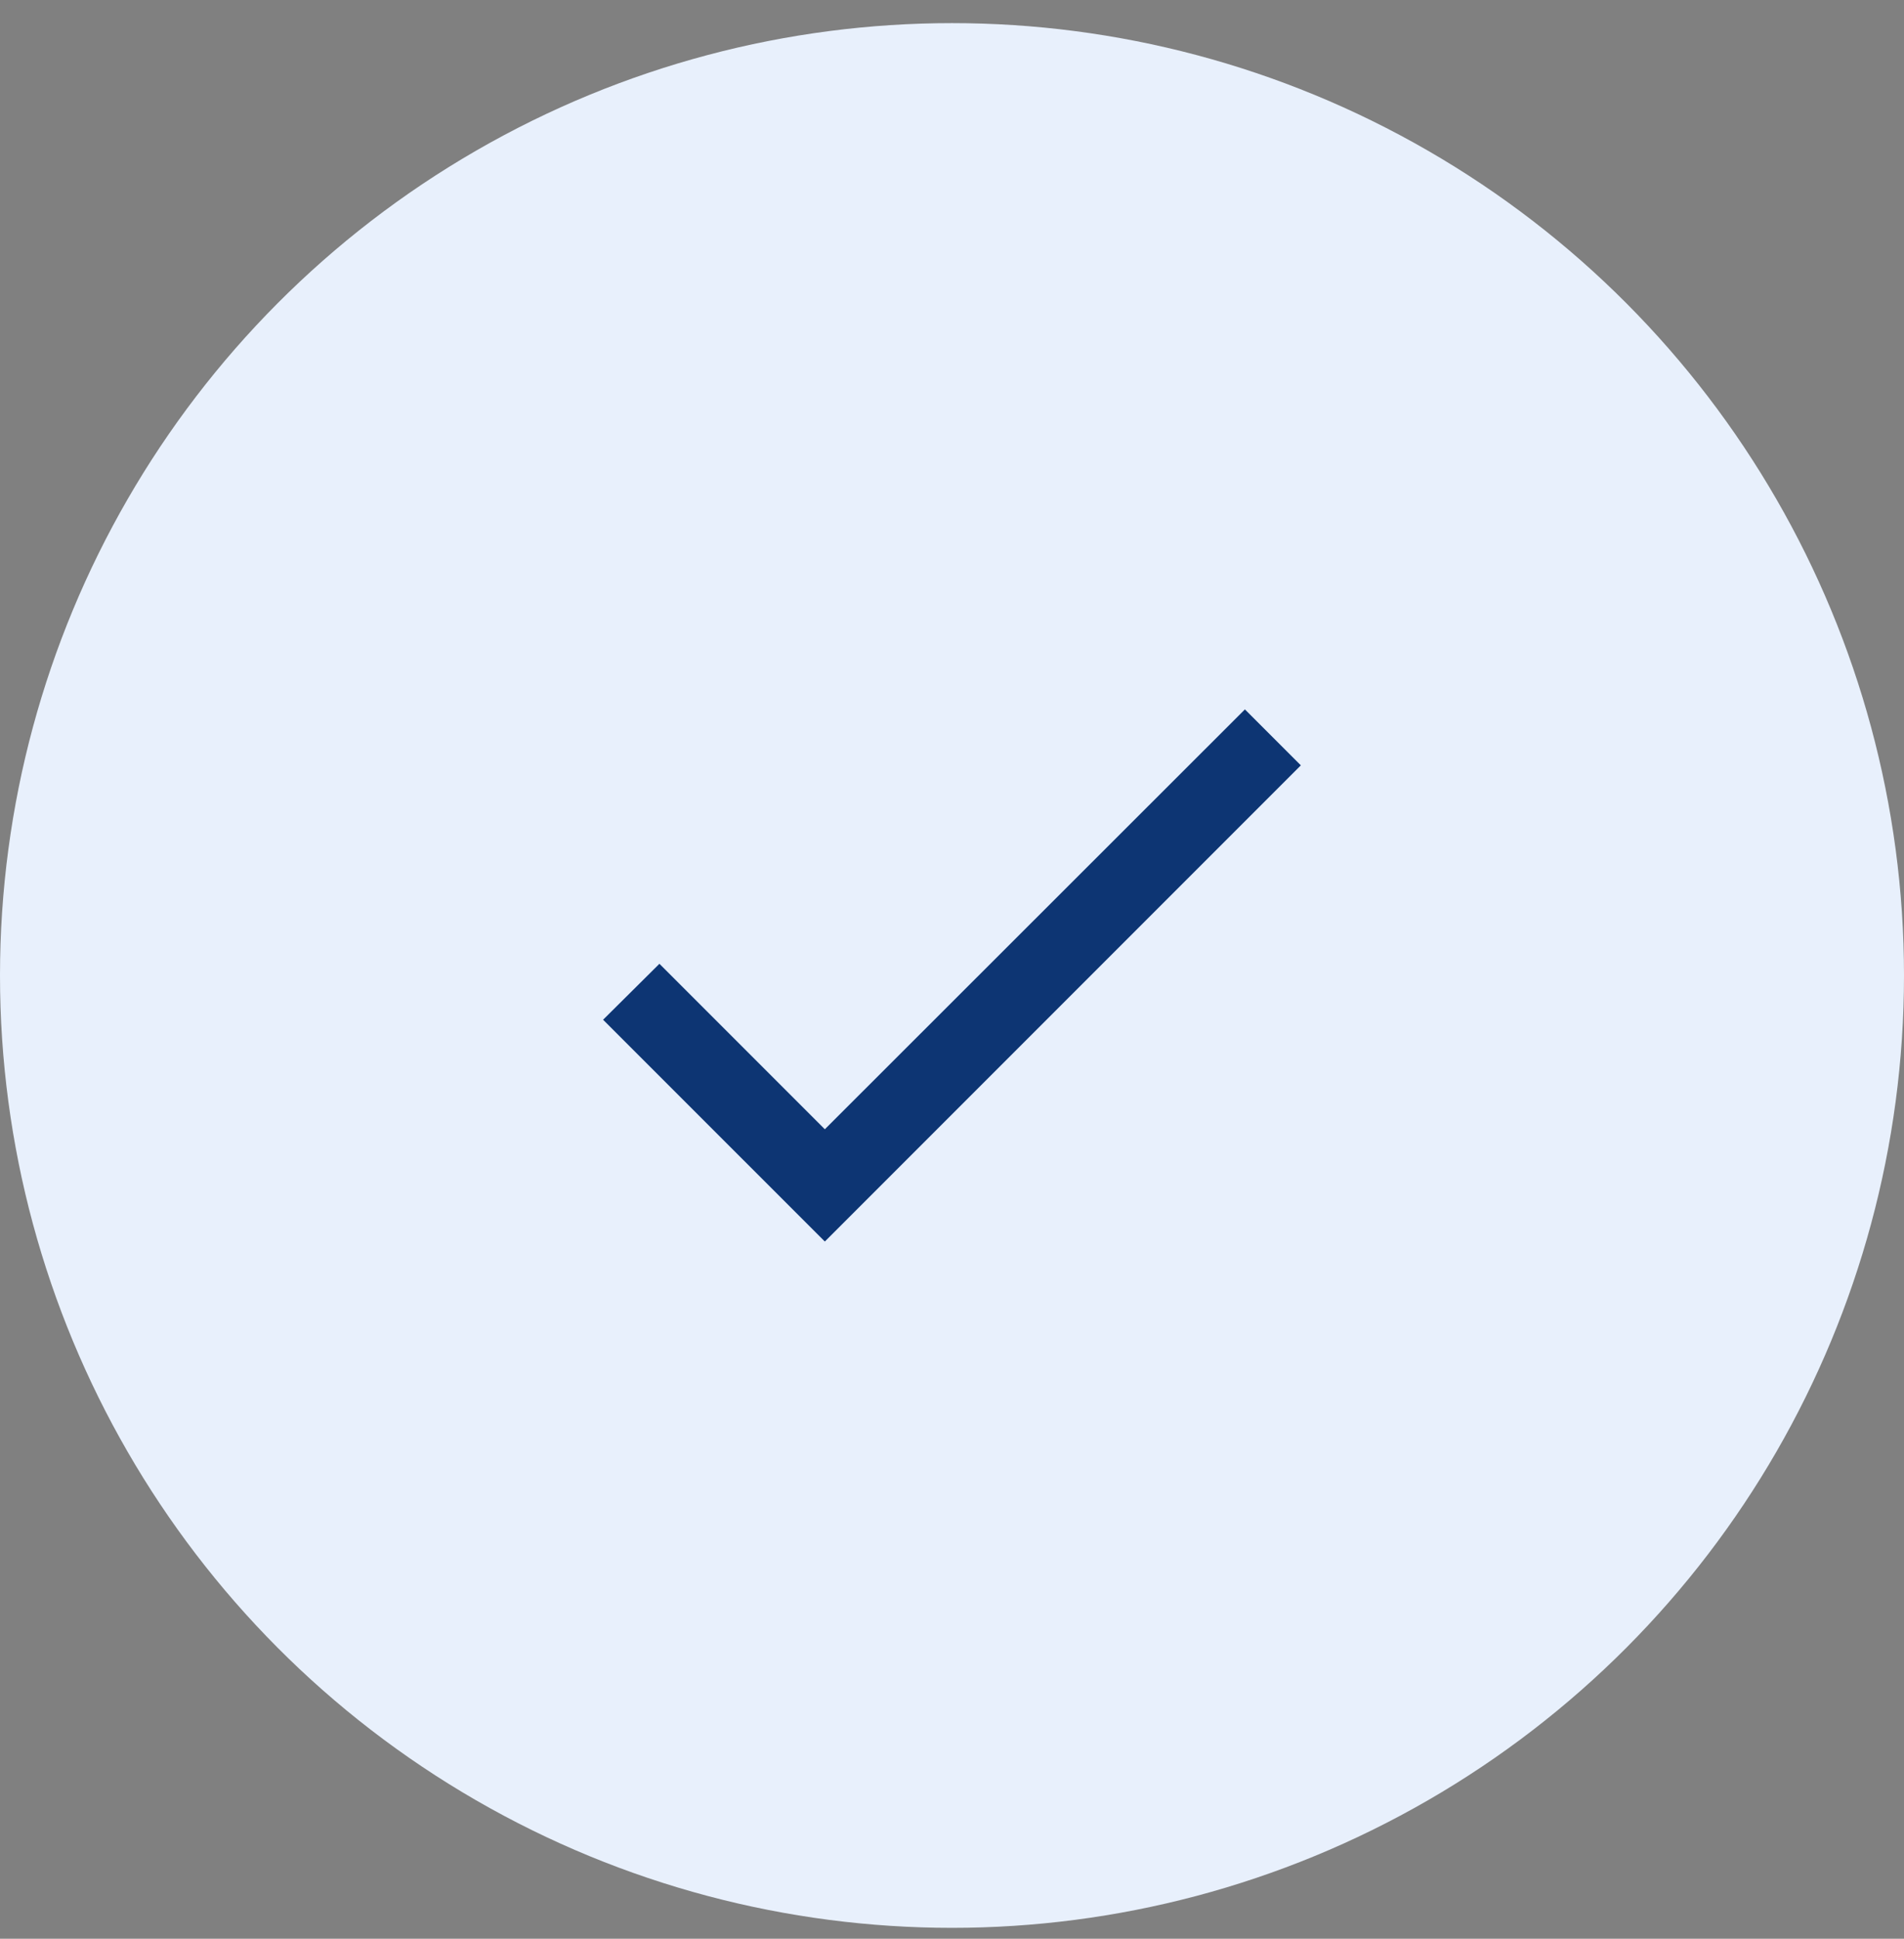
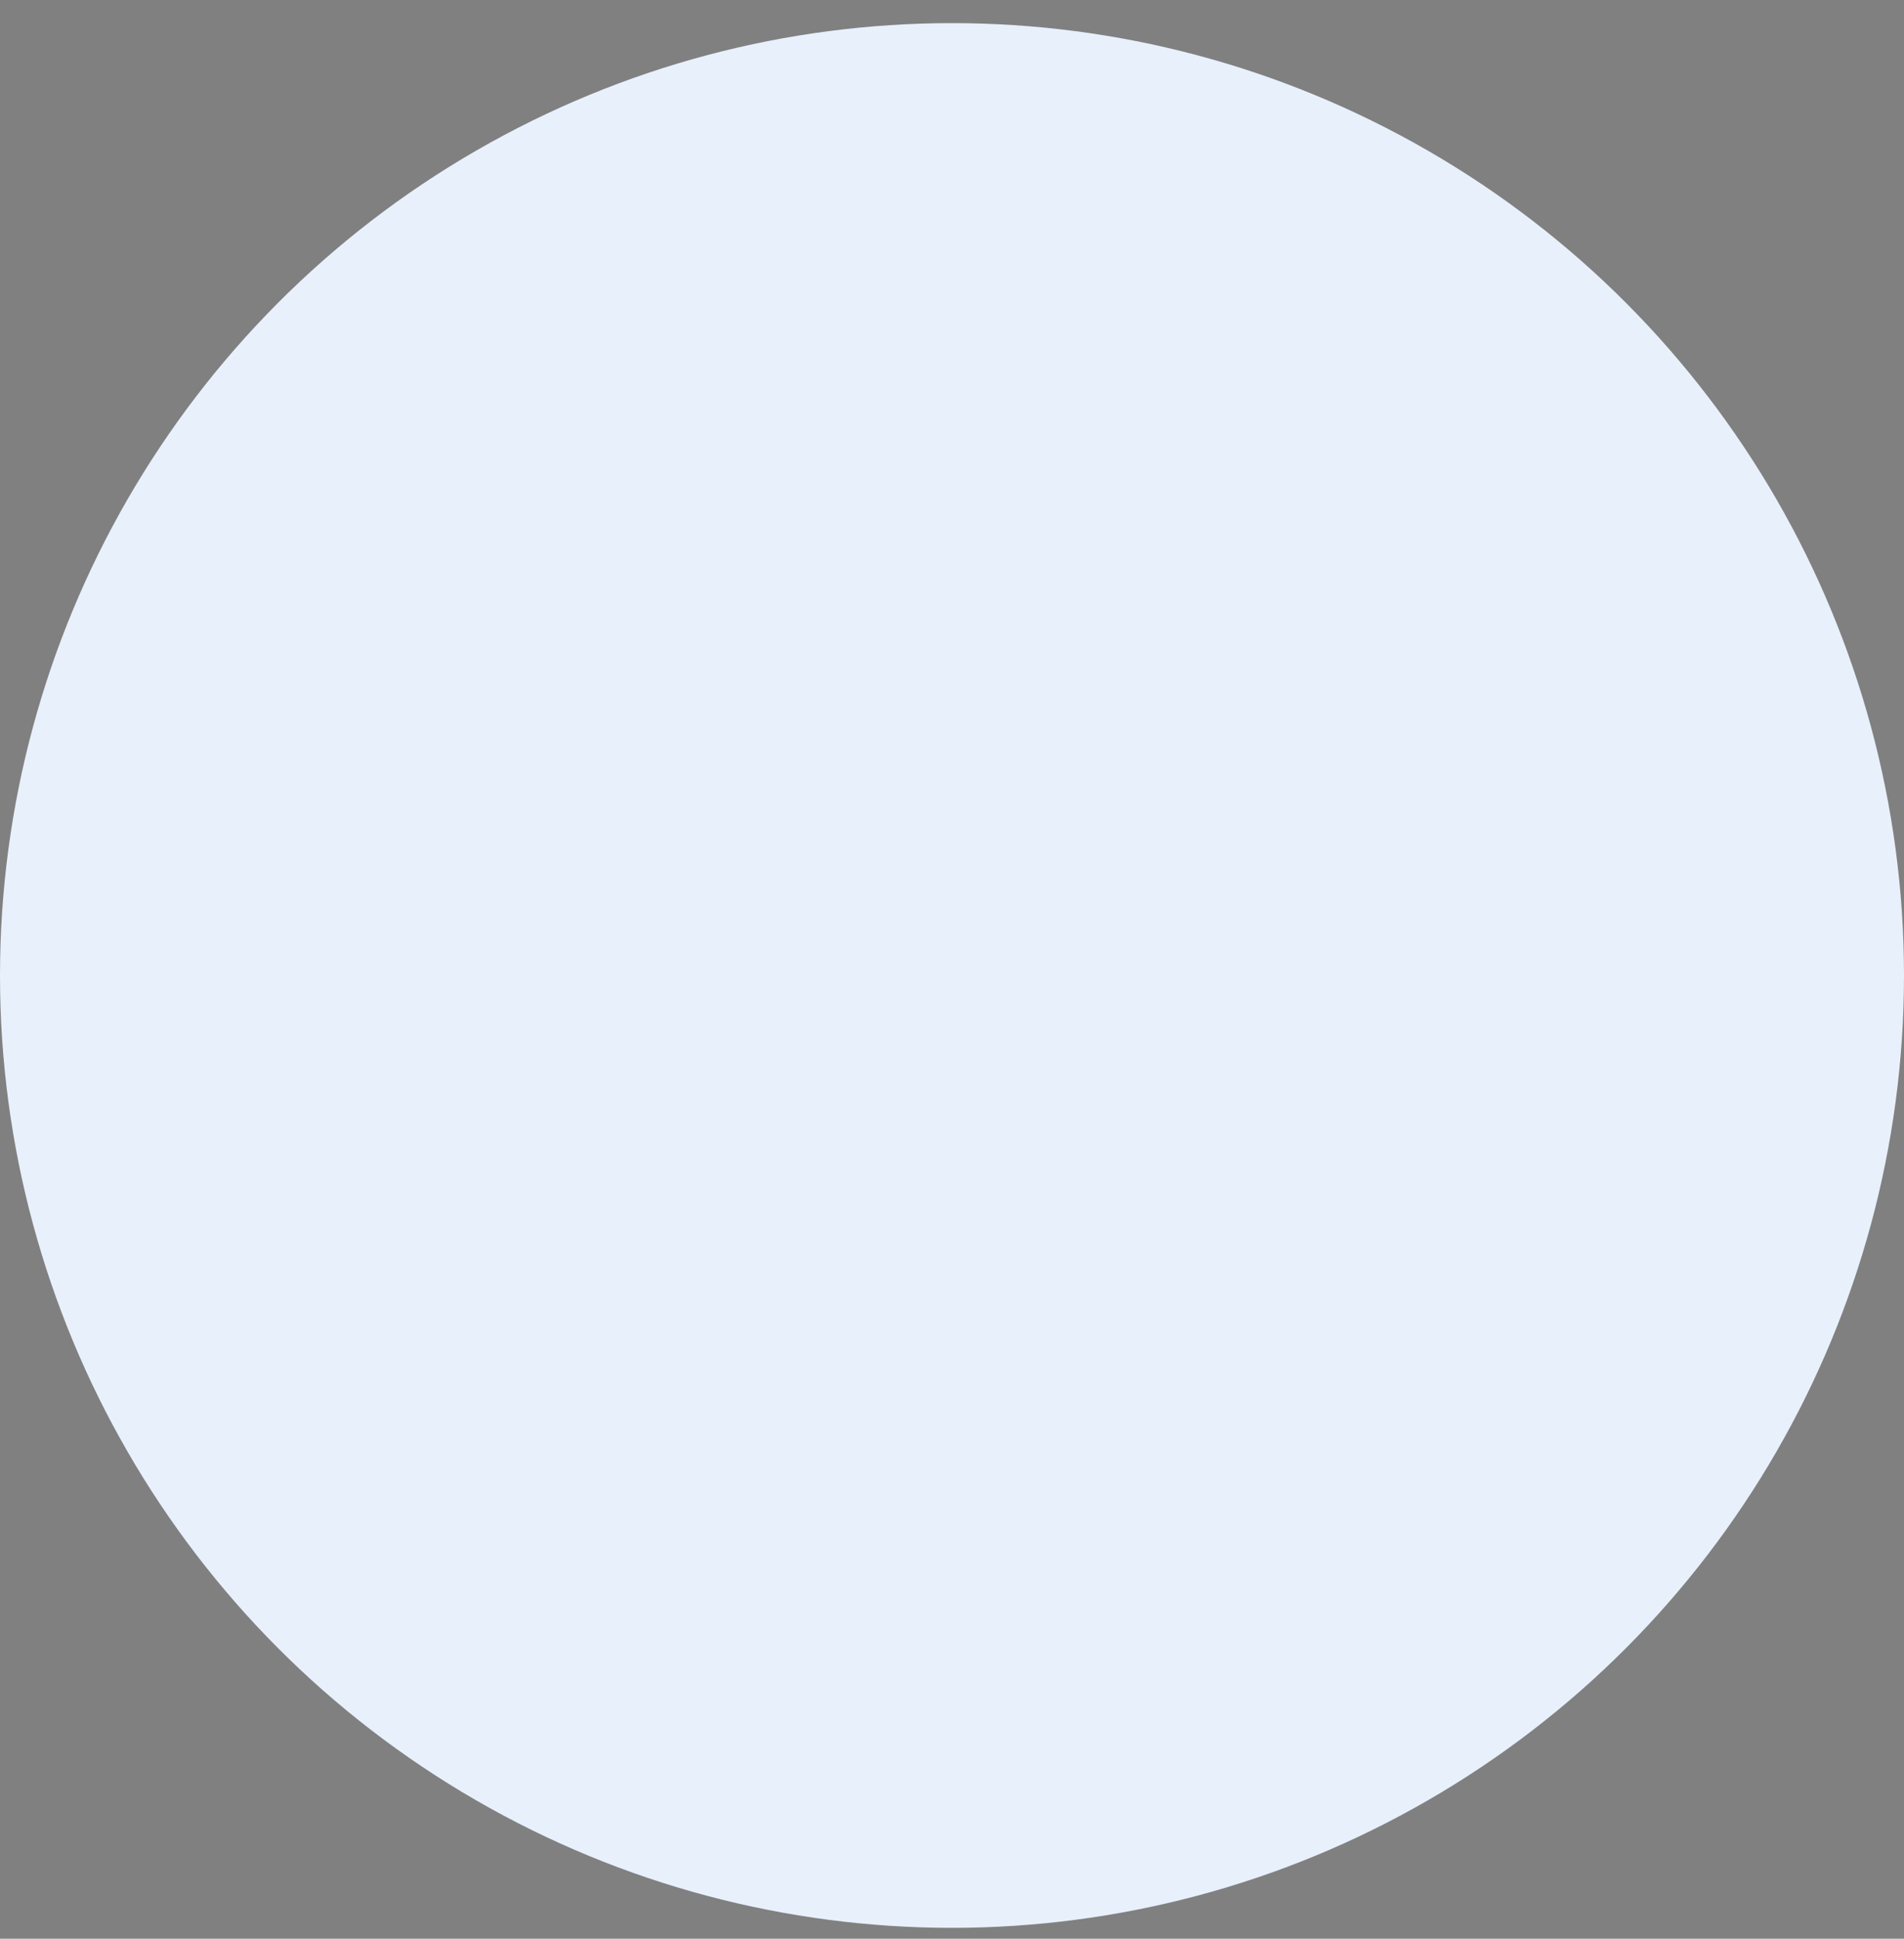
<svg xmlns="http://www.w3.org/2000/svg" width="56" height="57" viewBox="0 0 56 57" fill="none">
  <rect x="0" y="0" width="56" height="57" fill="#808080" stroke="none" />
  <circle cx="28" cy="28.68" r="28" fill="#E8F0FC" />
-   <path d="M24.26 33.201L19.395 28.336L17.738 29.981L24.26 36.502L38.26 22.502L36.615 20.857L24.26 33.201Z" fill="#0D3573" />
</svg>